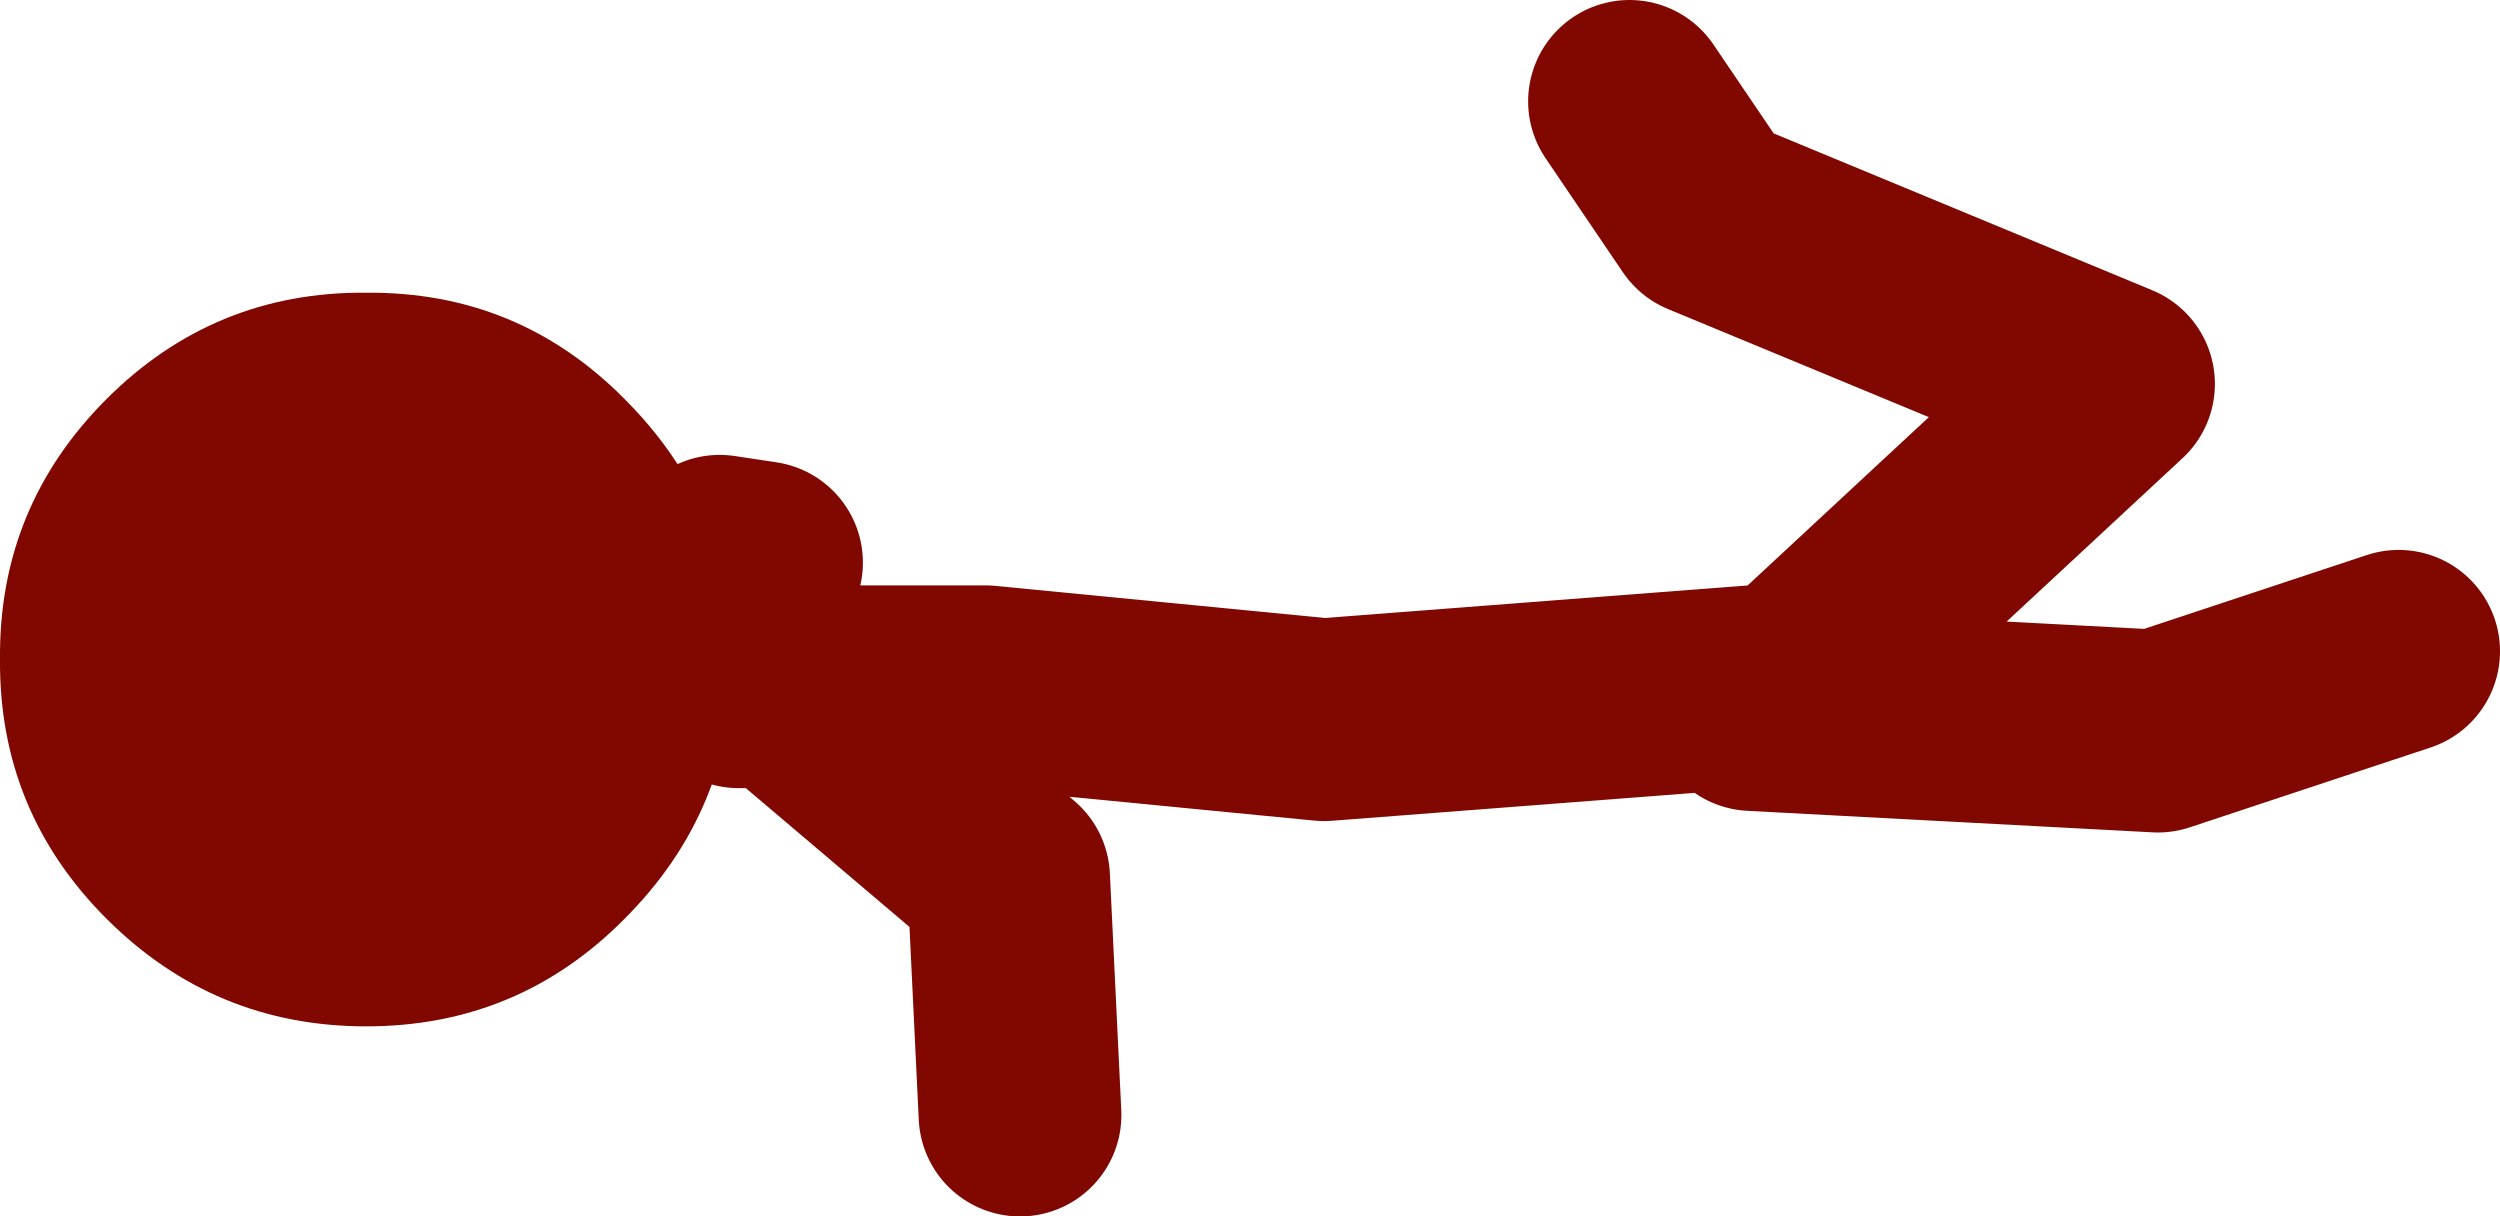
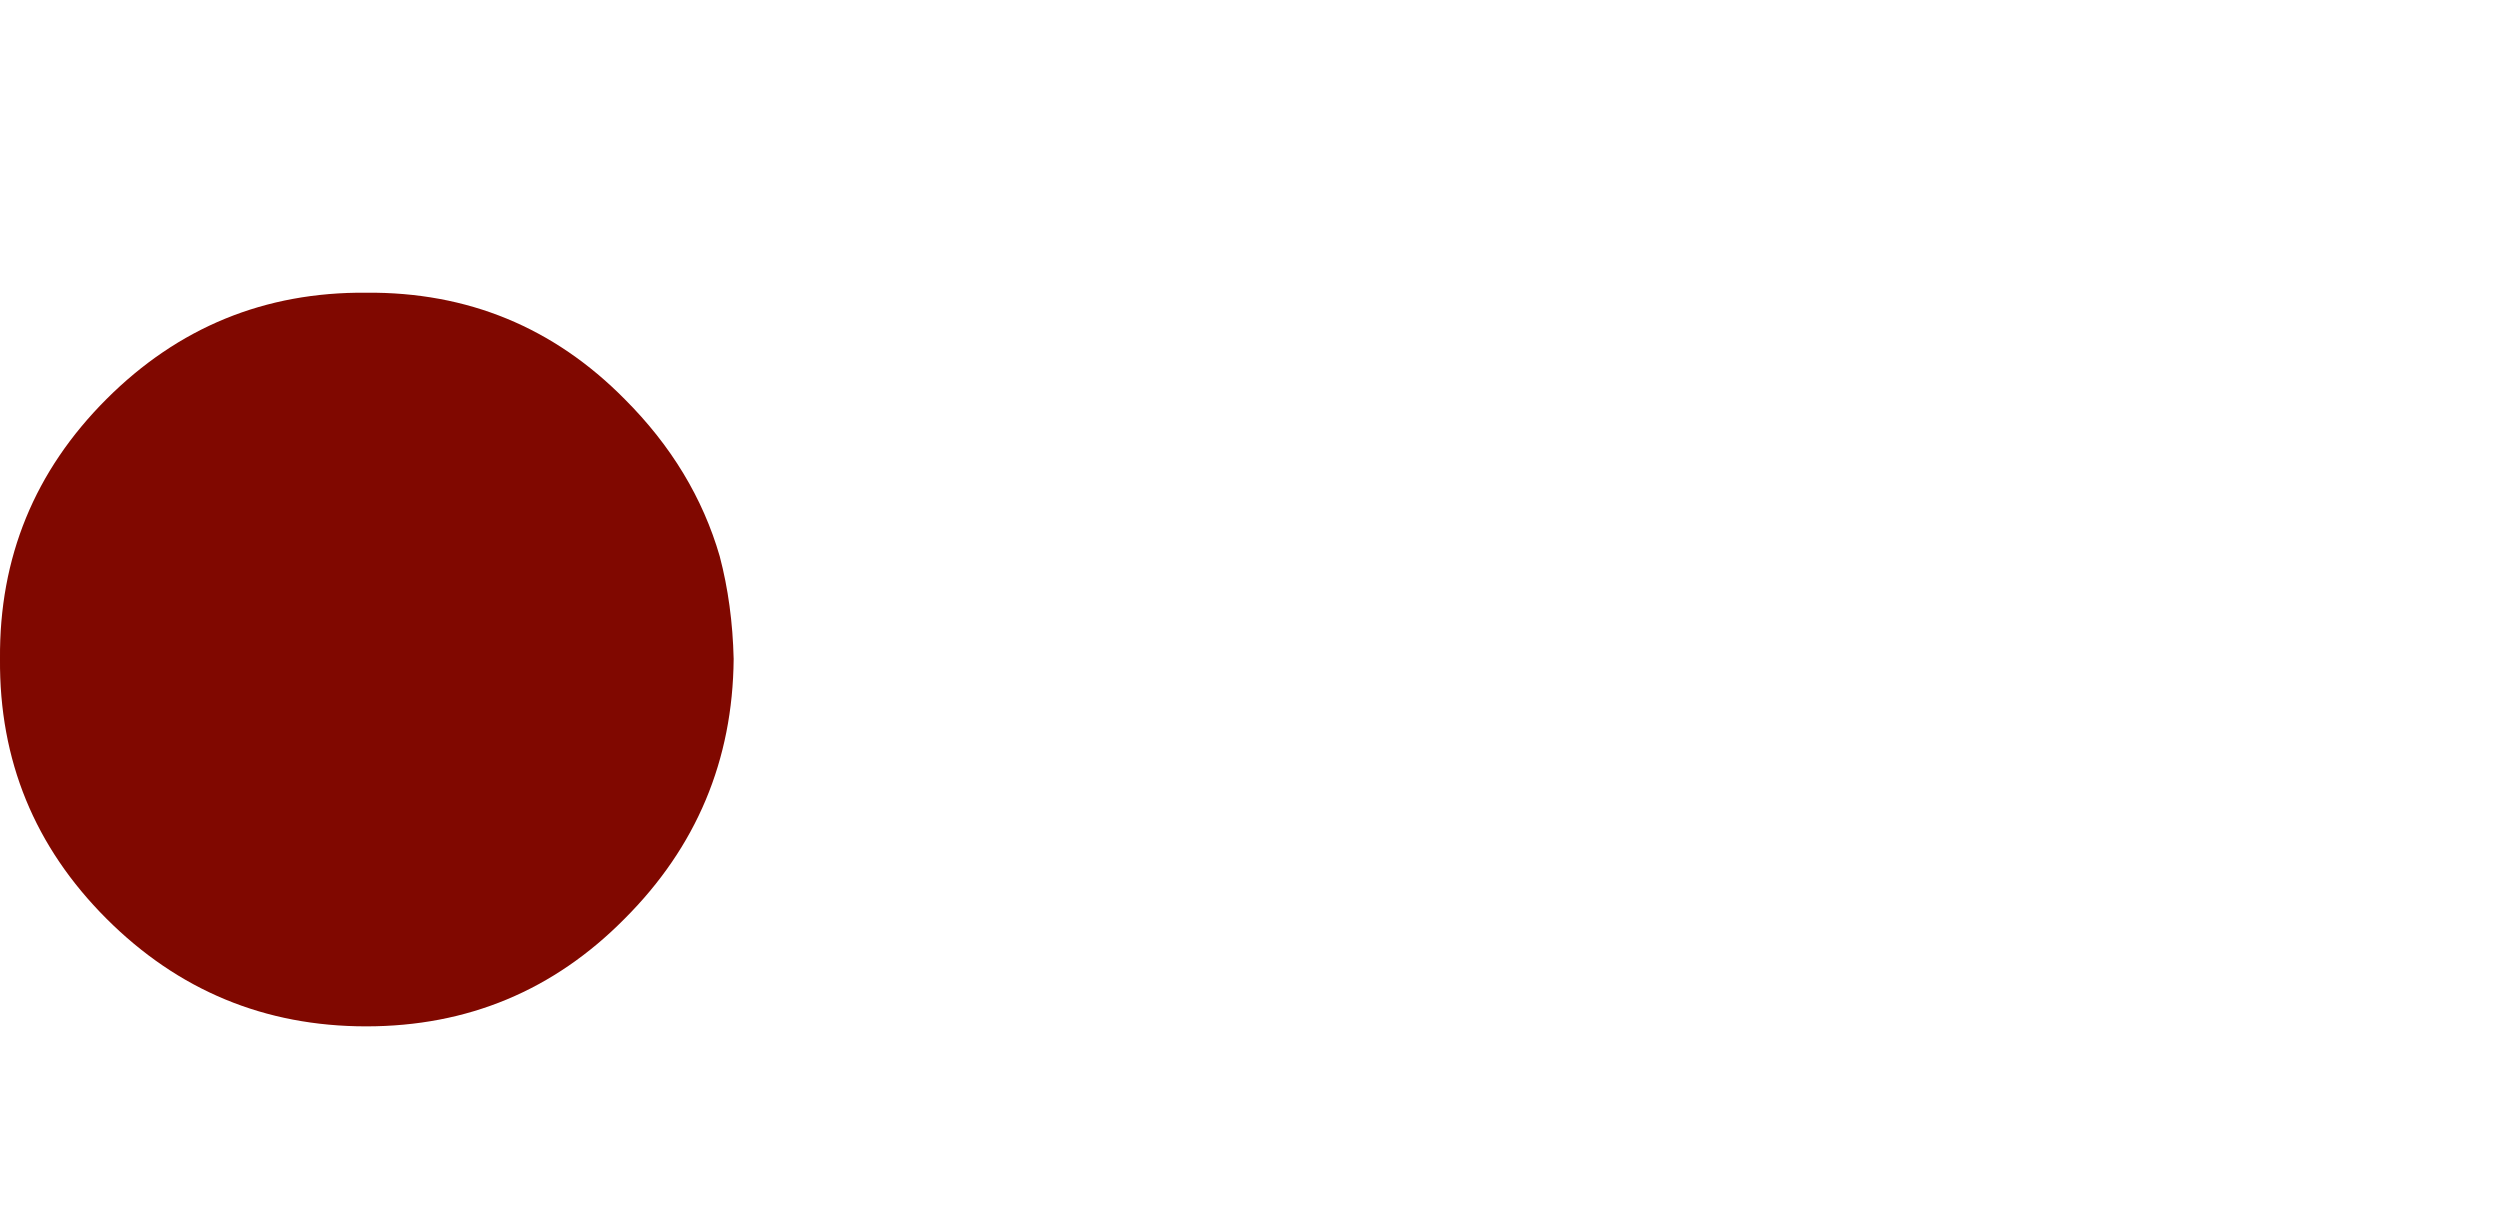
<svg xmlns="http://www.w3.org/2000/svg" height="48.0px" width="98.65px">
  <g transform="matrix(1.0, 0.0, 0.0, 1.0, -107.3, 14.2)">
    <path d="M135.7 7.75 Q136.2 9.65 136.25 11.8 136.2 17.8 131.95 22.05 127.75 26.3 121.75 26.3 115.75 26.3 111.5 22.05 107.25 17.8 107.3 11.8 107.25 5.8 111.5 1.55 115.75 -2.7 121.75 -2.65 127.75 -2.7 131.95 1.55 134.7 4.3 135.7 7.75" fill="#800800" fill-rule="evenodd" stroke="none" />
-     <path d="M177.35 13.35 L190.7 0.95 174.65 -5.7 171.6 -10.2 M176.45 13.8 L192.45 14.65 201.95 11.5 M176.45 12.9 L159.55 14.2 146.2 12.9 138.2 12.9 147.1 20.45 147.55 29.8 M138.2 12.9 L136.45 12.9 M135.7 7.75 L137.35 8.0" fill="none" stroke="#800800" stroke-linecap="round" stroke-linejoin="round" stroke-width="8.0" />
  </g>
</svg>